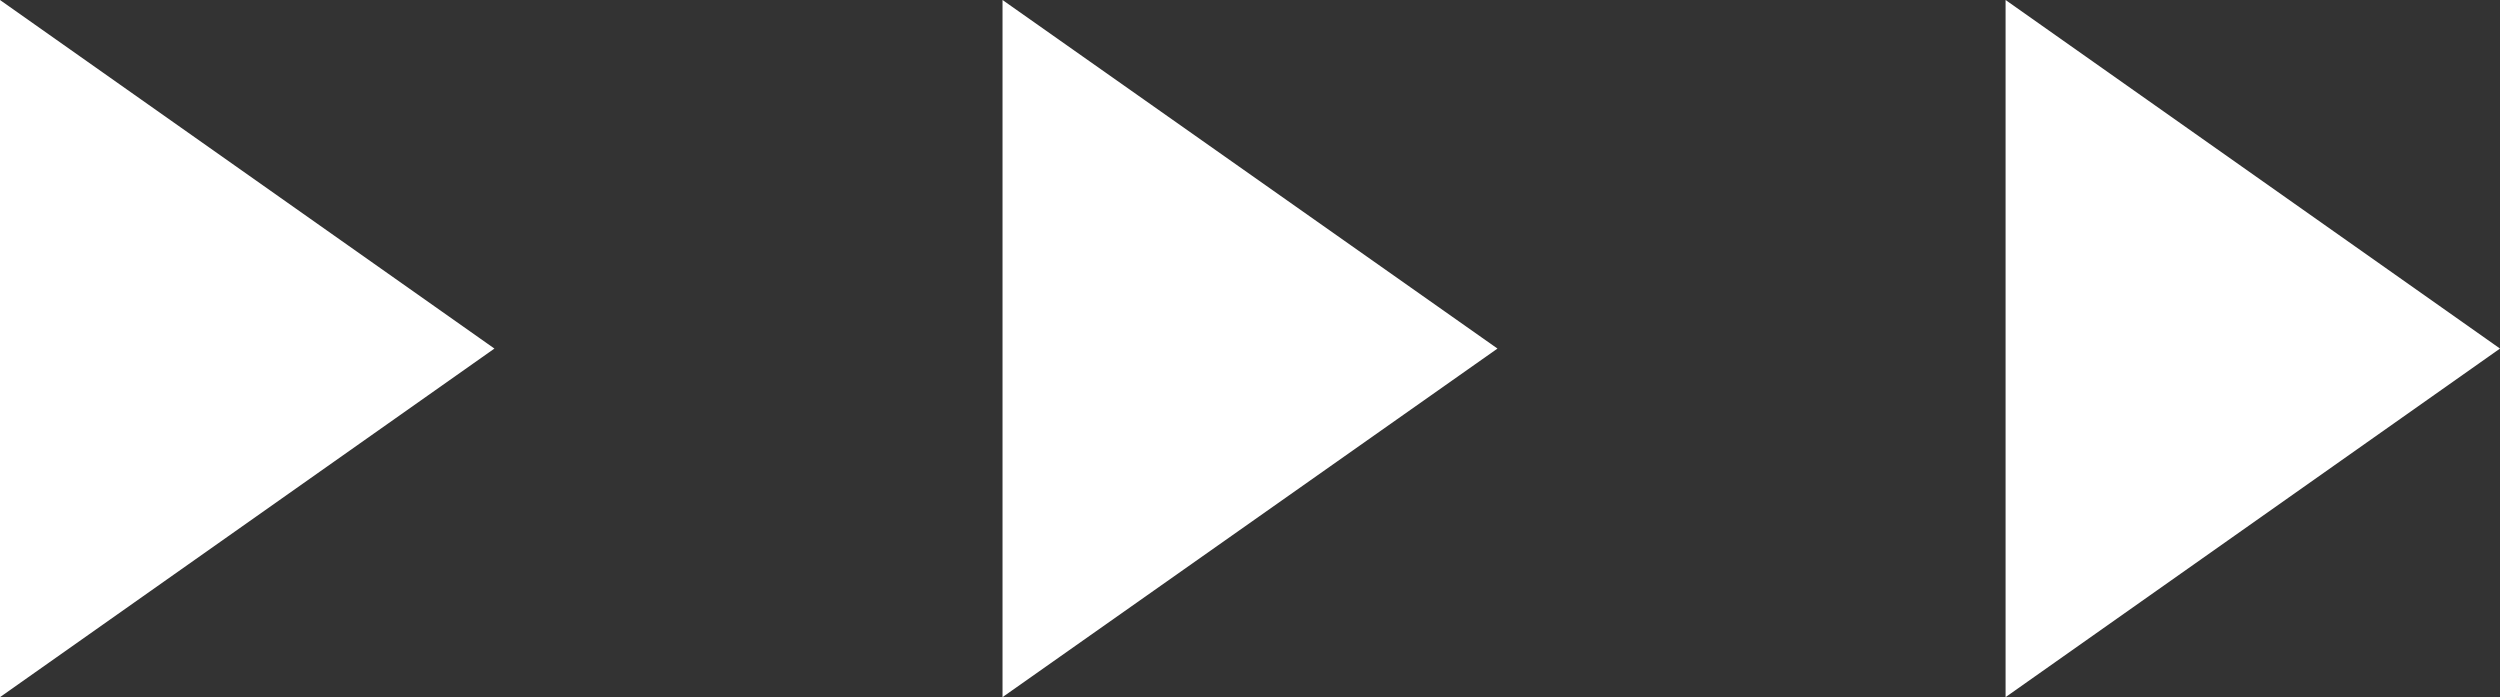
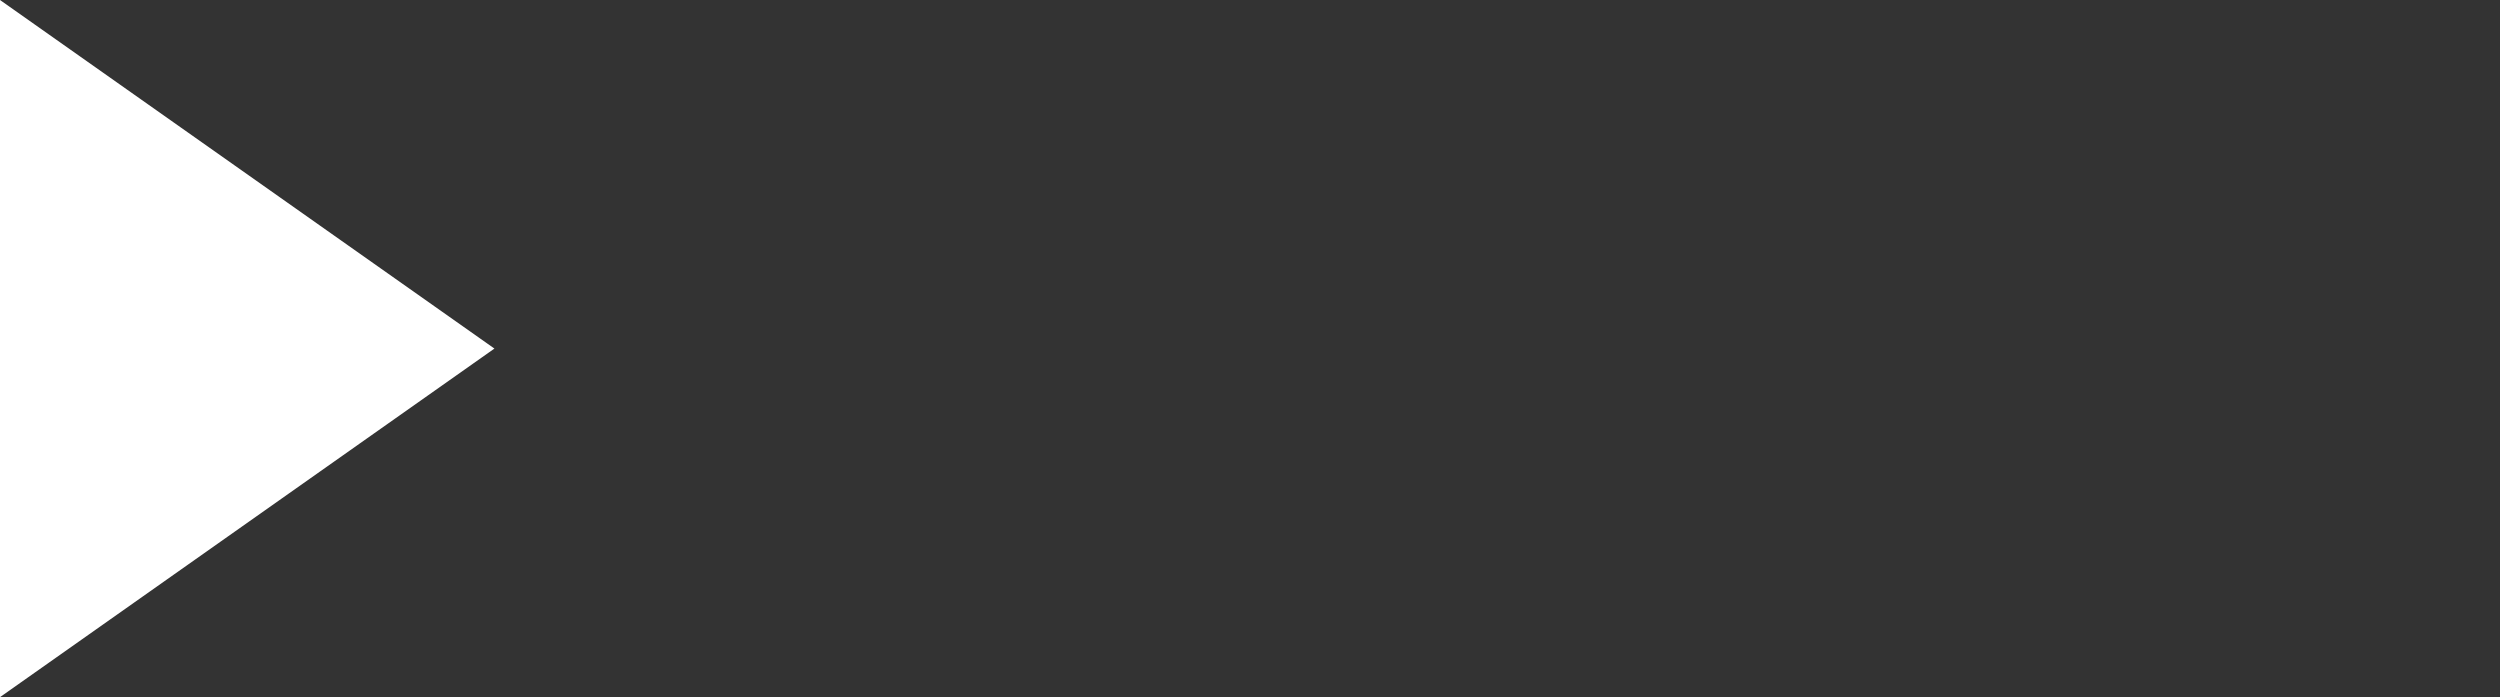
<svg xmlns="http://www.w3.org/2000/svg" id="_レイヤー_2" viewBox="0 0 47.48 13.24">
  <rect x="0" y="0" width="47.48" height="13.24" fill="#333333" stroke="none" />
  <defs>
    <style>.cls-1{fill:#fff;}</style>
  </defs>
  <g id="design">
    <polygon class="cls-1" points="0 0 9.39 6.62 0 13.24 0 0" />
-     <polygon class="cls-1" points="19.04 0 28.44 6.62 19.04 13.24 19.04 0" />
-     <polygon class="cls-1" points="38.09 0 47.48 6.62 38.09 13.24 38.09 0" />
  </g>
</svg>